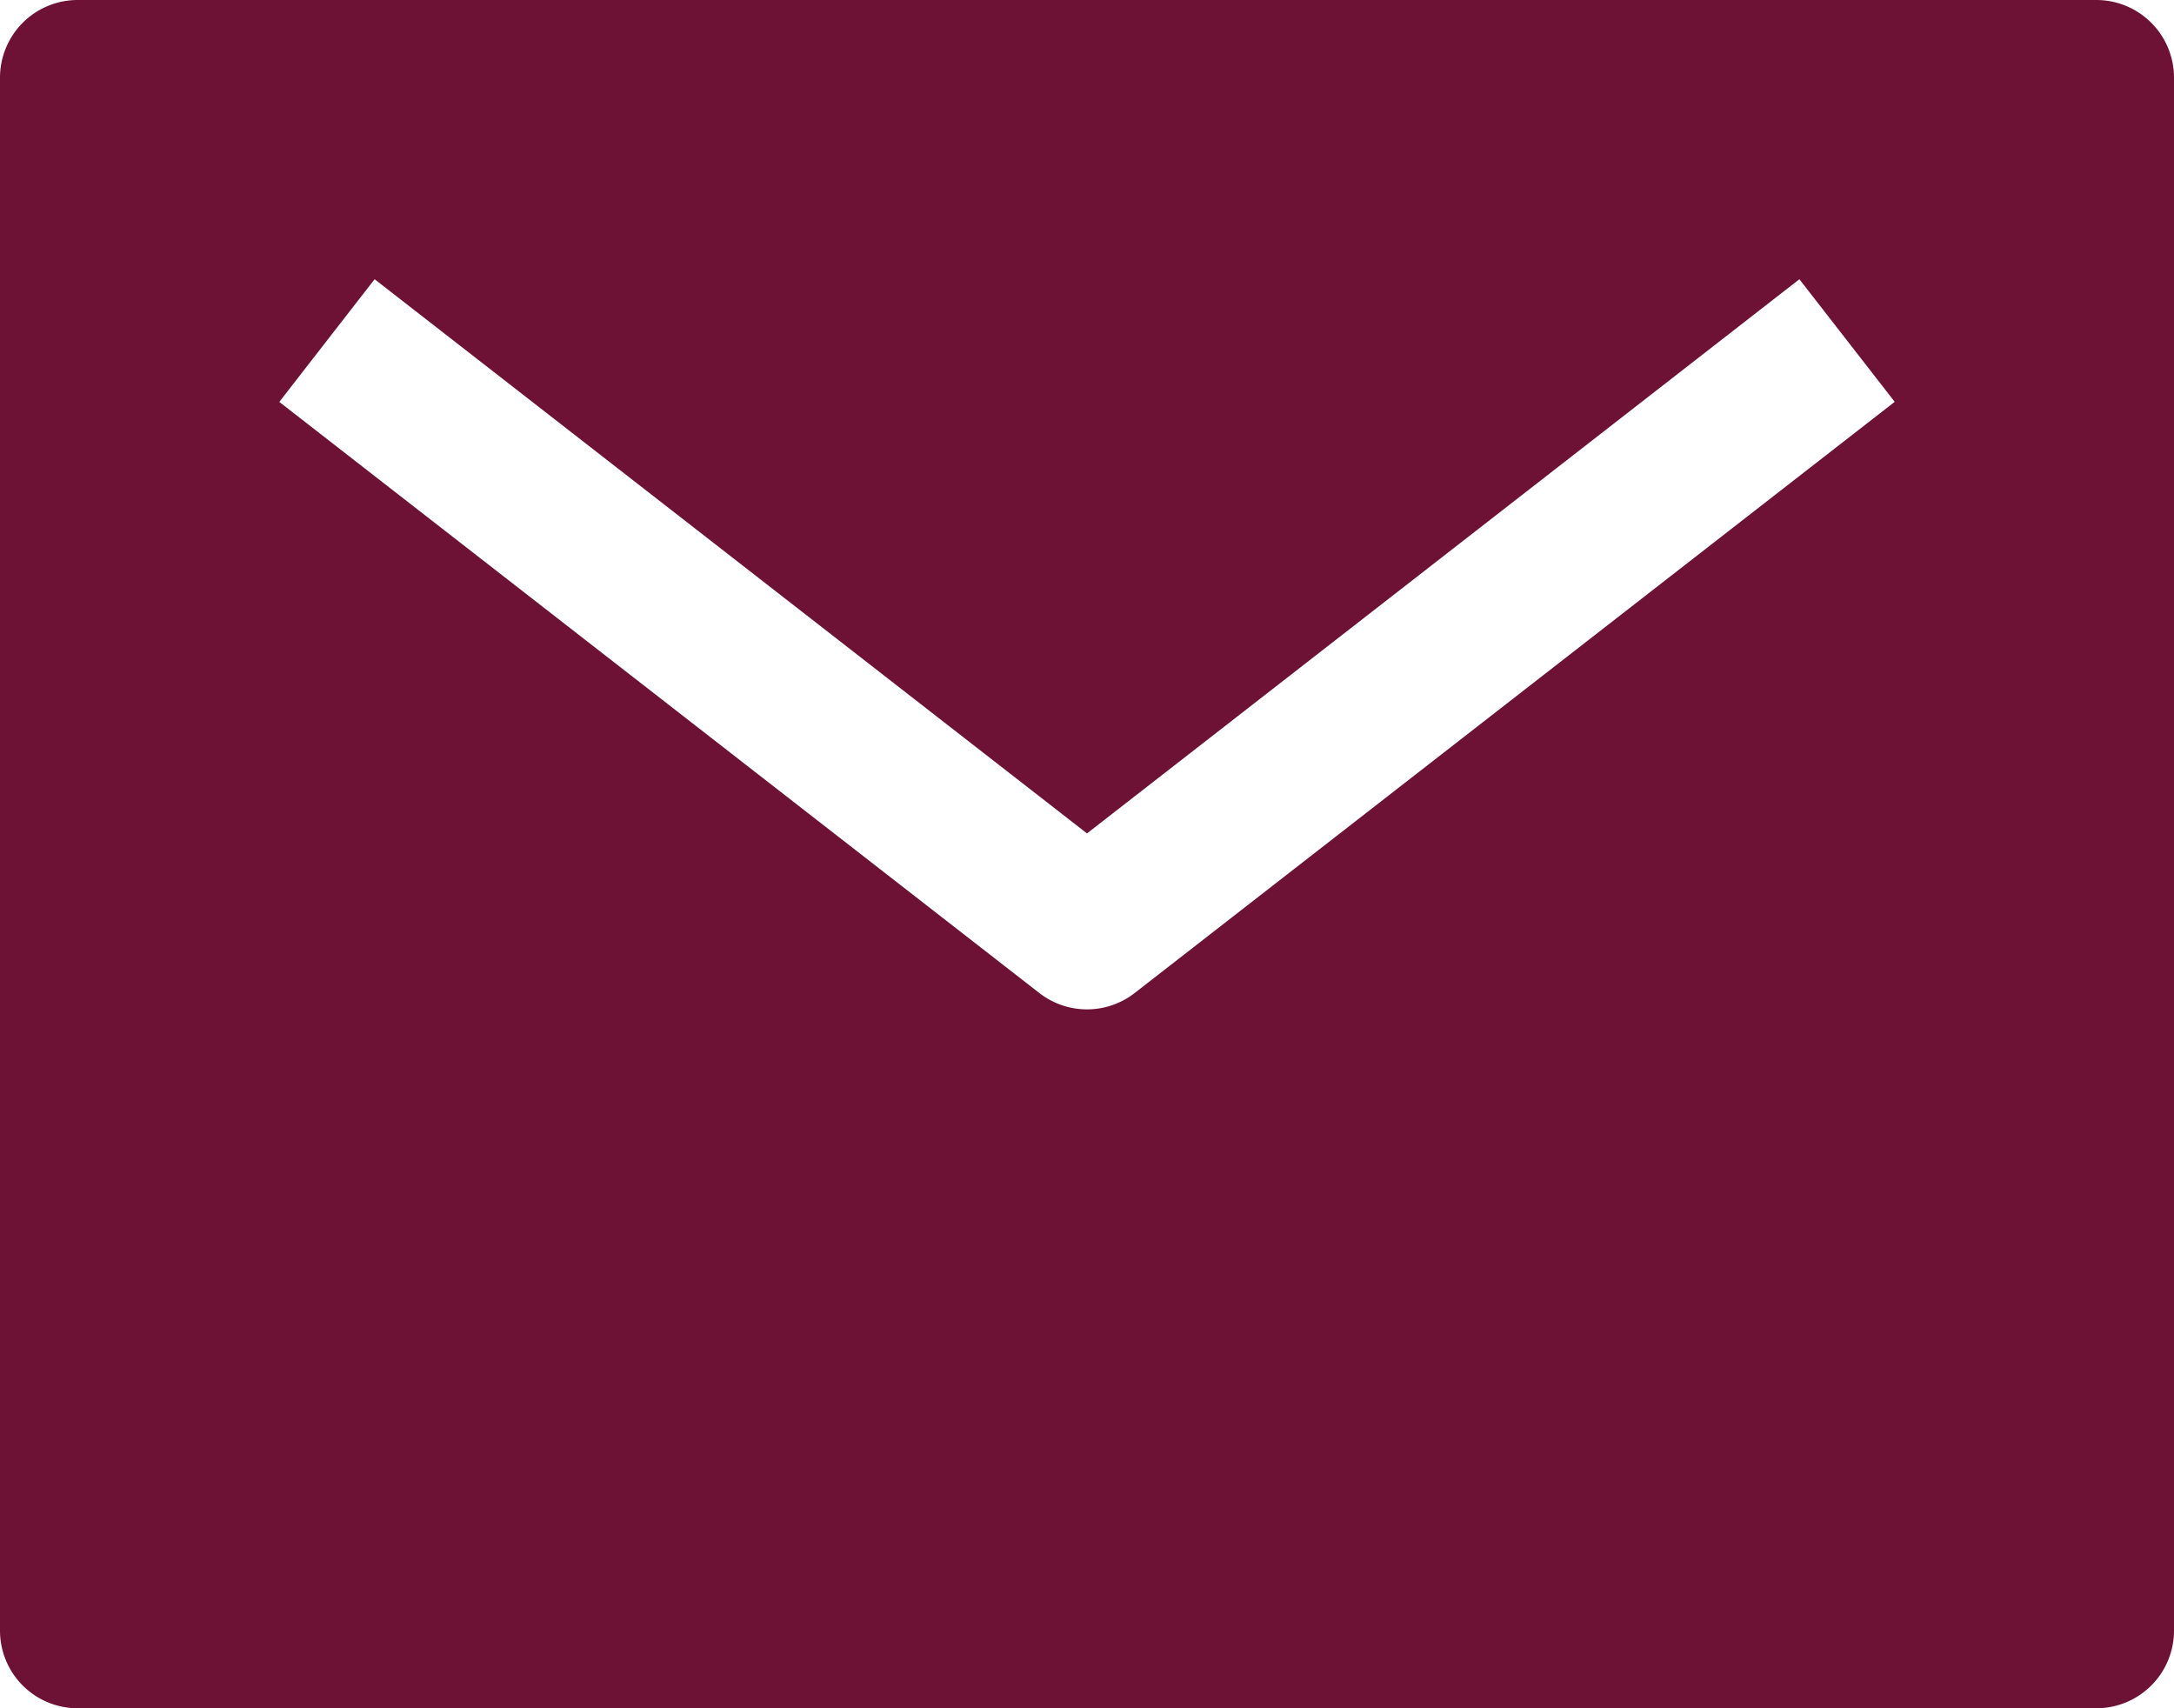
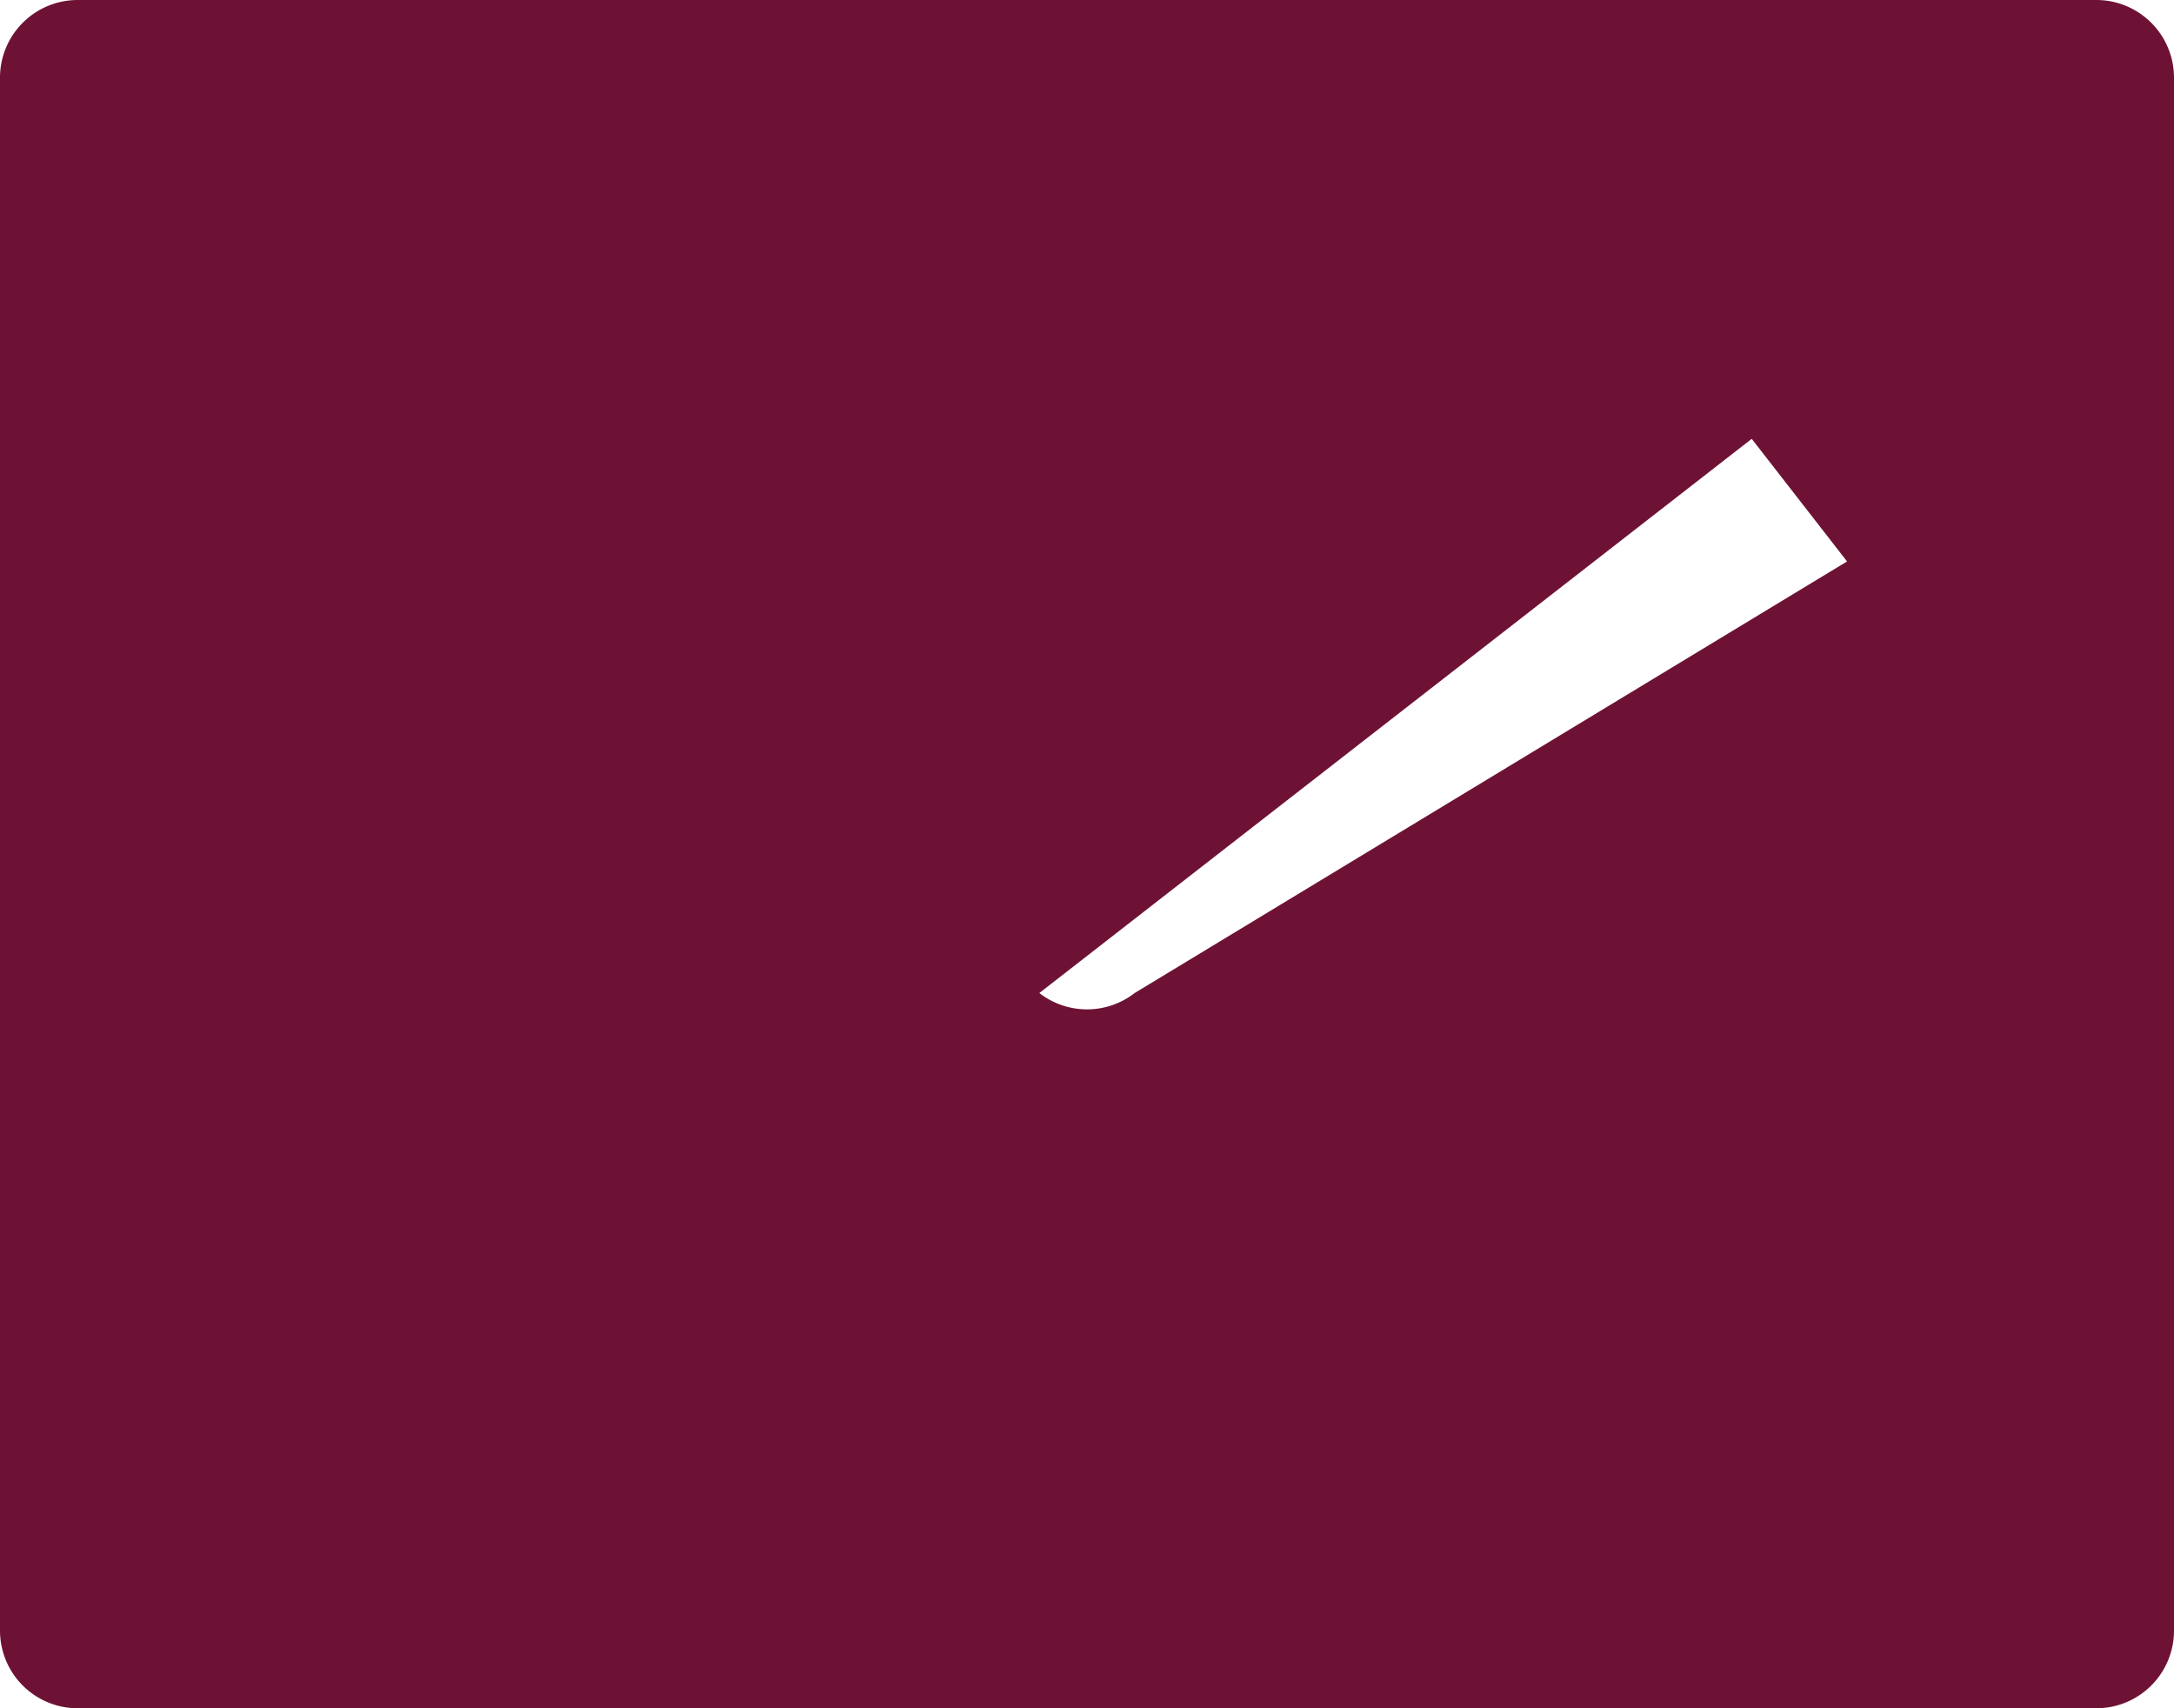
<svg xmlns="http://www.w3.org/2000/svg" width="25.5" height="20.036" viewBox="0 0 25.5 20.036">
-   <path id="Icon_ion-mail-sharp" data-name="Icon ion-mail-sharp" d="M26.839,5.625H3.161a.911.911,0,0,0-.911.911V24.75a.911.911,0,0,0,.911.911H26.839a.911.911,0,0,0,.911-.911V6.536A.911.911,0,0,0,26.839,5.625ZM15.559,17.272a.911.911,0,0,1-1.118,0L5.526,10.339,6.644,8.9,15,15.4l8.356-6.5,1.118,1.438Z" transform="translate(-2.25 -5.625)" fill="#6e1235" />
+   <path id="Icon_ion-mail-sharp" data-name="Icon ion-mail-sharp" d="M26.839,5.625H3.161a.911.911,0,0,0-.911.911V24.75a.911.911,0,0,0,.911.911H26.839a.911.911,0,0,0,.911-.911V6.536A.911.911,0,0,0,26.839,5.625ZM15.559,17.272a.911.911,0,0,1-1.118,0l8.356-6.5,1.118,1.438Z" transform="translate(-2.25 -5.625)" fill="#6e1235" />
</svg>